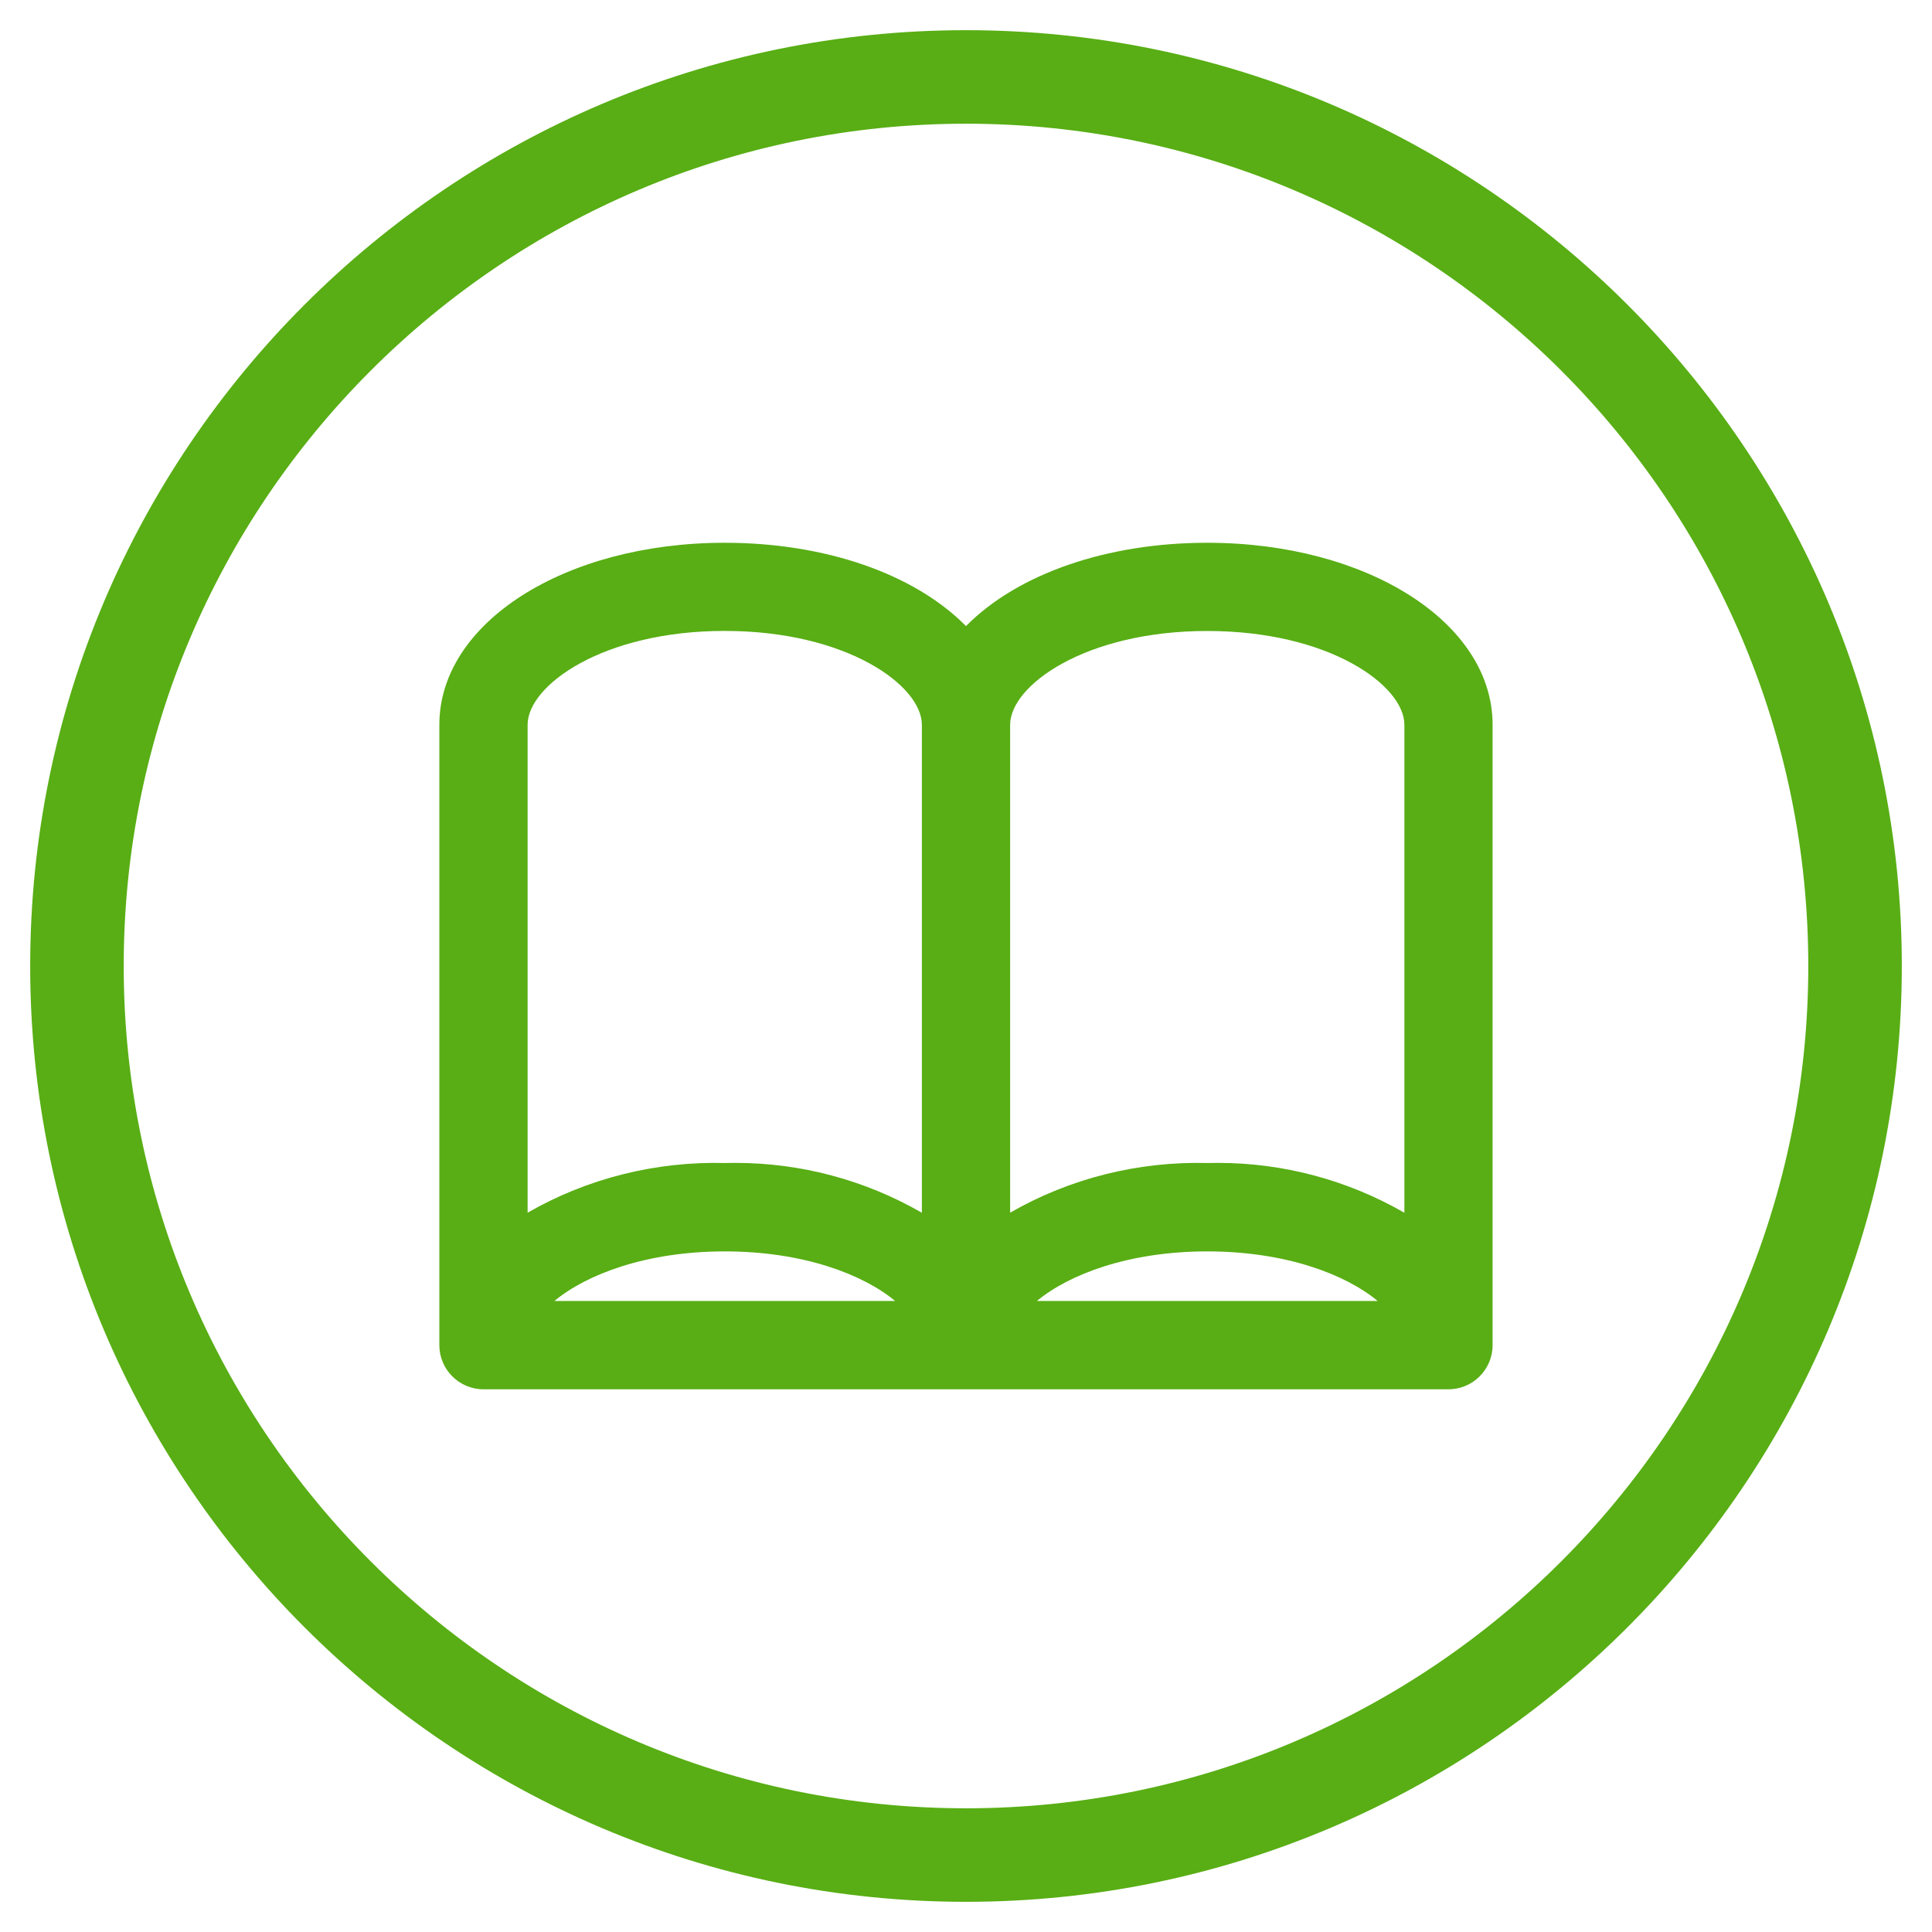
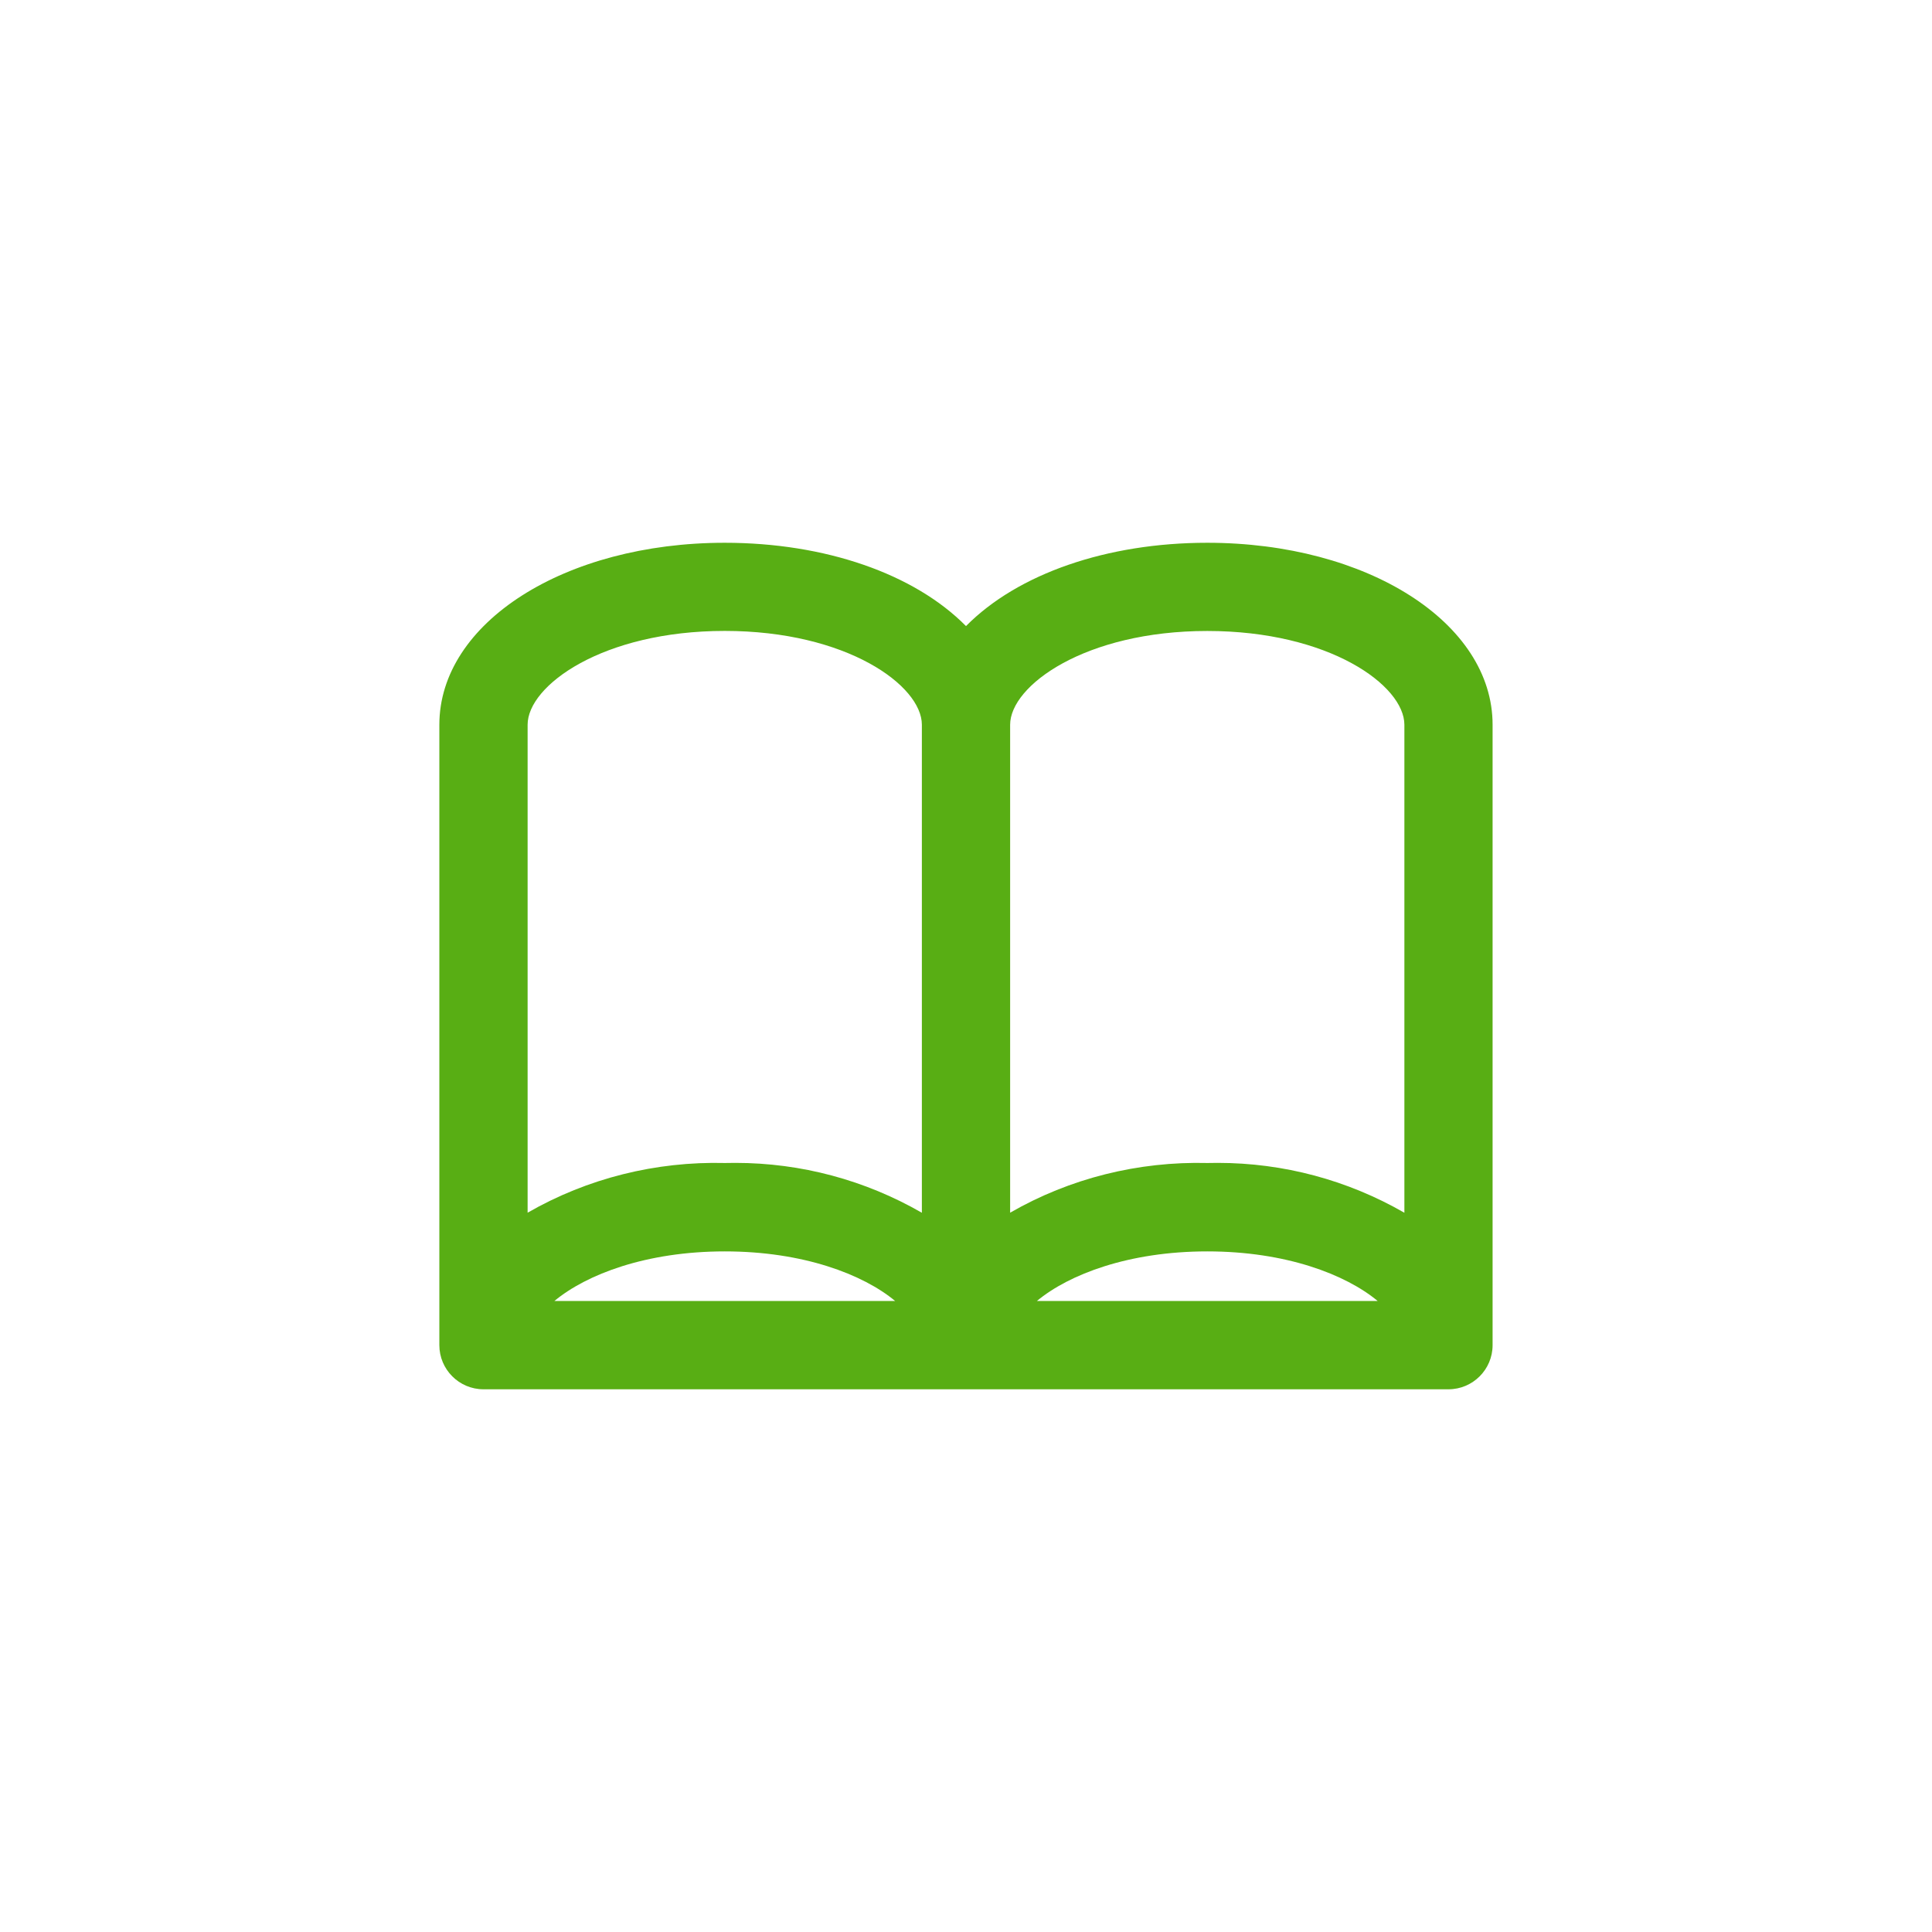
<svg xmlns="http://www.w3.org/2000/svg" version="1.1" id="Livello_1" x="0px" y="0px" width="32px" height="32px" viewBox="0 0 32 32" enable-background="new 0 0 32 32" xml:space="preserve">
  <g>
    <g>
-       <path fill="#58AE14" d="M31.5,16c0-8.546-6.954-15.5-15.5-15.5S0.5,7.454,0.5,16S7.454,31.5,16,31.5S31.5,24.546,31.5,16z     M2.049,16C2.049,8.307,8.307,2.049,16,2.049S29.951,8.307,29.951,16S23.693,29.951,16,29.951S2.049,23.693,2.049,16z" />
-     </g>
+       </g>
  </g>
  <path fill="#58AE14" d="M19.996,8.99c-1.662,0-3.139,0.513-3.996,1.38c-0.857-0.867-2.333-1.38-3.996-1.38  c-2.65,0-4.727,1.324-4.727,3.015v10.275c0,0.403,0.328,0.731,0.731,0.731h15.983c0.403,0,0.731-0.328,0.731-0.731V12.004  C24.723,10.314,22.646,8.99,19.996,8.99z M16.731,12.004c0-0.648,1.242-1.553,3.265-1.553s3.265,0.904,3.265,1.553v8.083  c-0.939-0.541-2.002-0.826-3.09-0.826c-0.06,0-0.12,0.001-0.17,0.002c-1.147-0.029-2.279,0.252-3.27,0.823V12.004z M19.996,20.727  c1.301,0,2.292,0.381,2.822,0.821h-5.643C17.704,21.108,18.696,20.727,19.996,20.727z M15.269,12.004v8.083  c-0.939-0.541-2.001-0.826-3.089-0.826c-0.06,0-0.12,0.001-0.171,0.002c-1.145-0.029-2.278,0.252-3.27,0.823v-8.083  c0-0.648,1.242-1.553,3.265-1.553S15.269,11.356,15.269,12.004z M14.826,21.548H9.183c0.53-0.44,1.521-0.821,2.822-0.821  C13.304,20.727,14.296,21.108,14.826,21.548z" />
</svg>